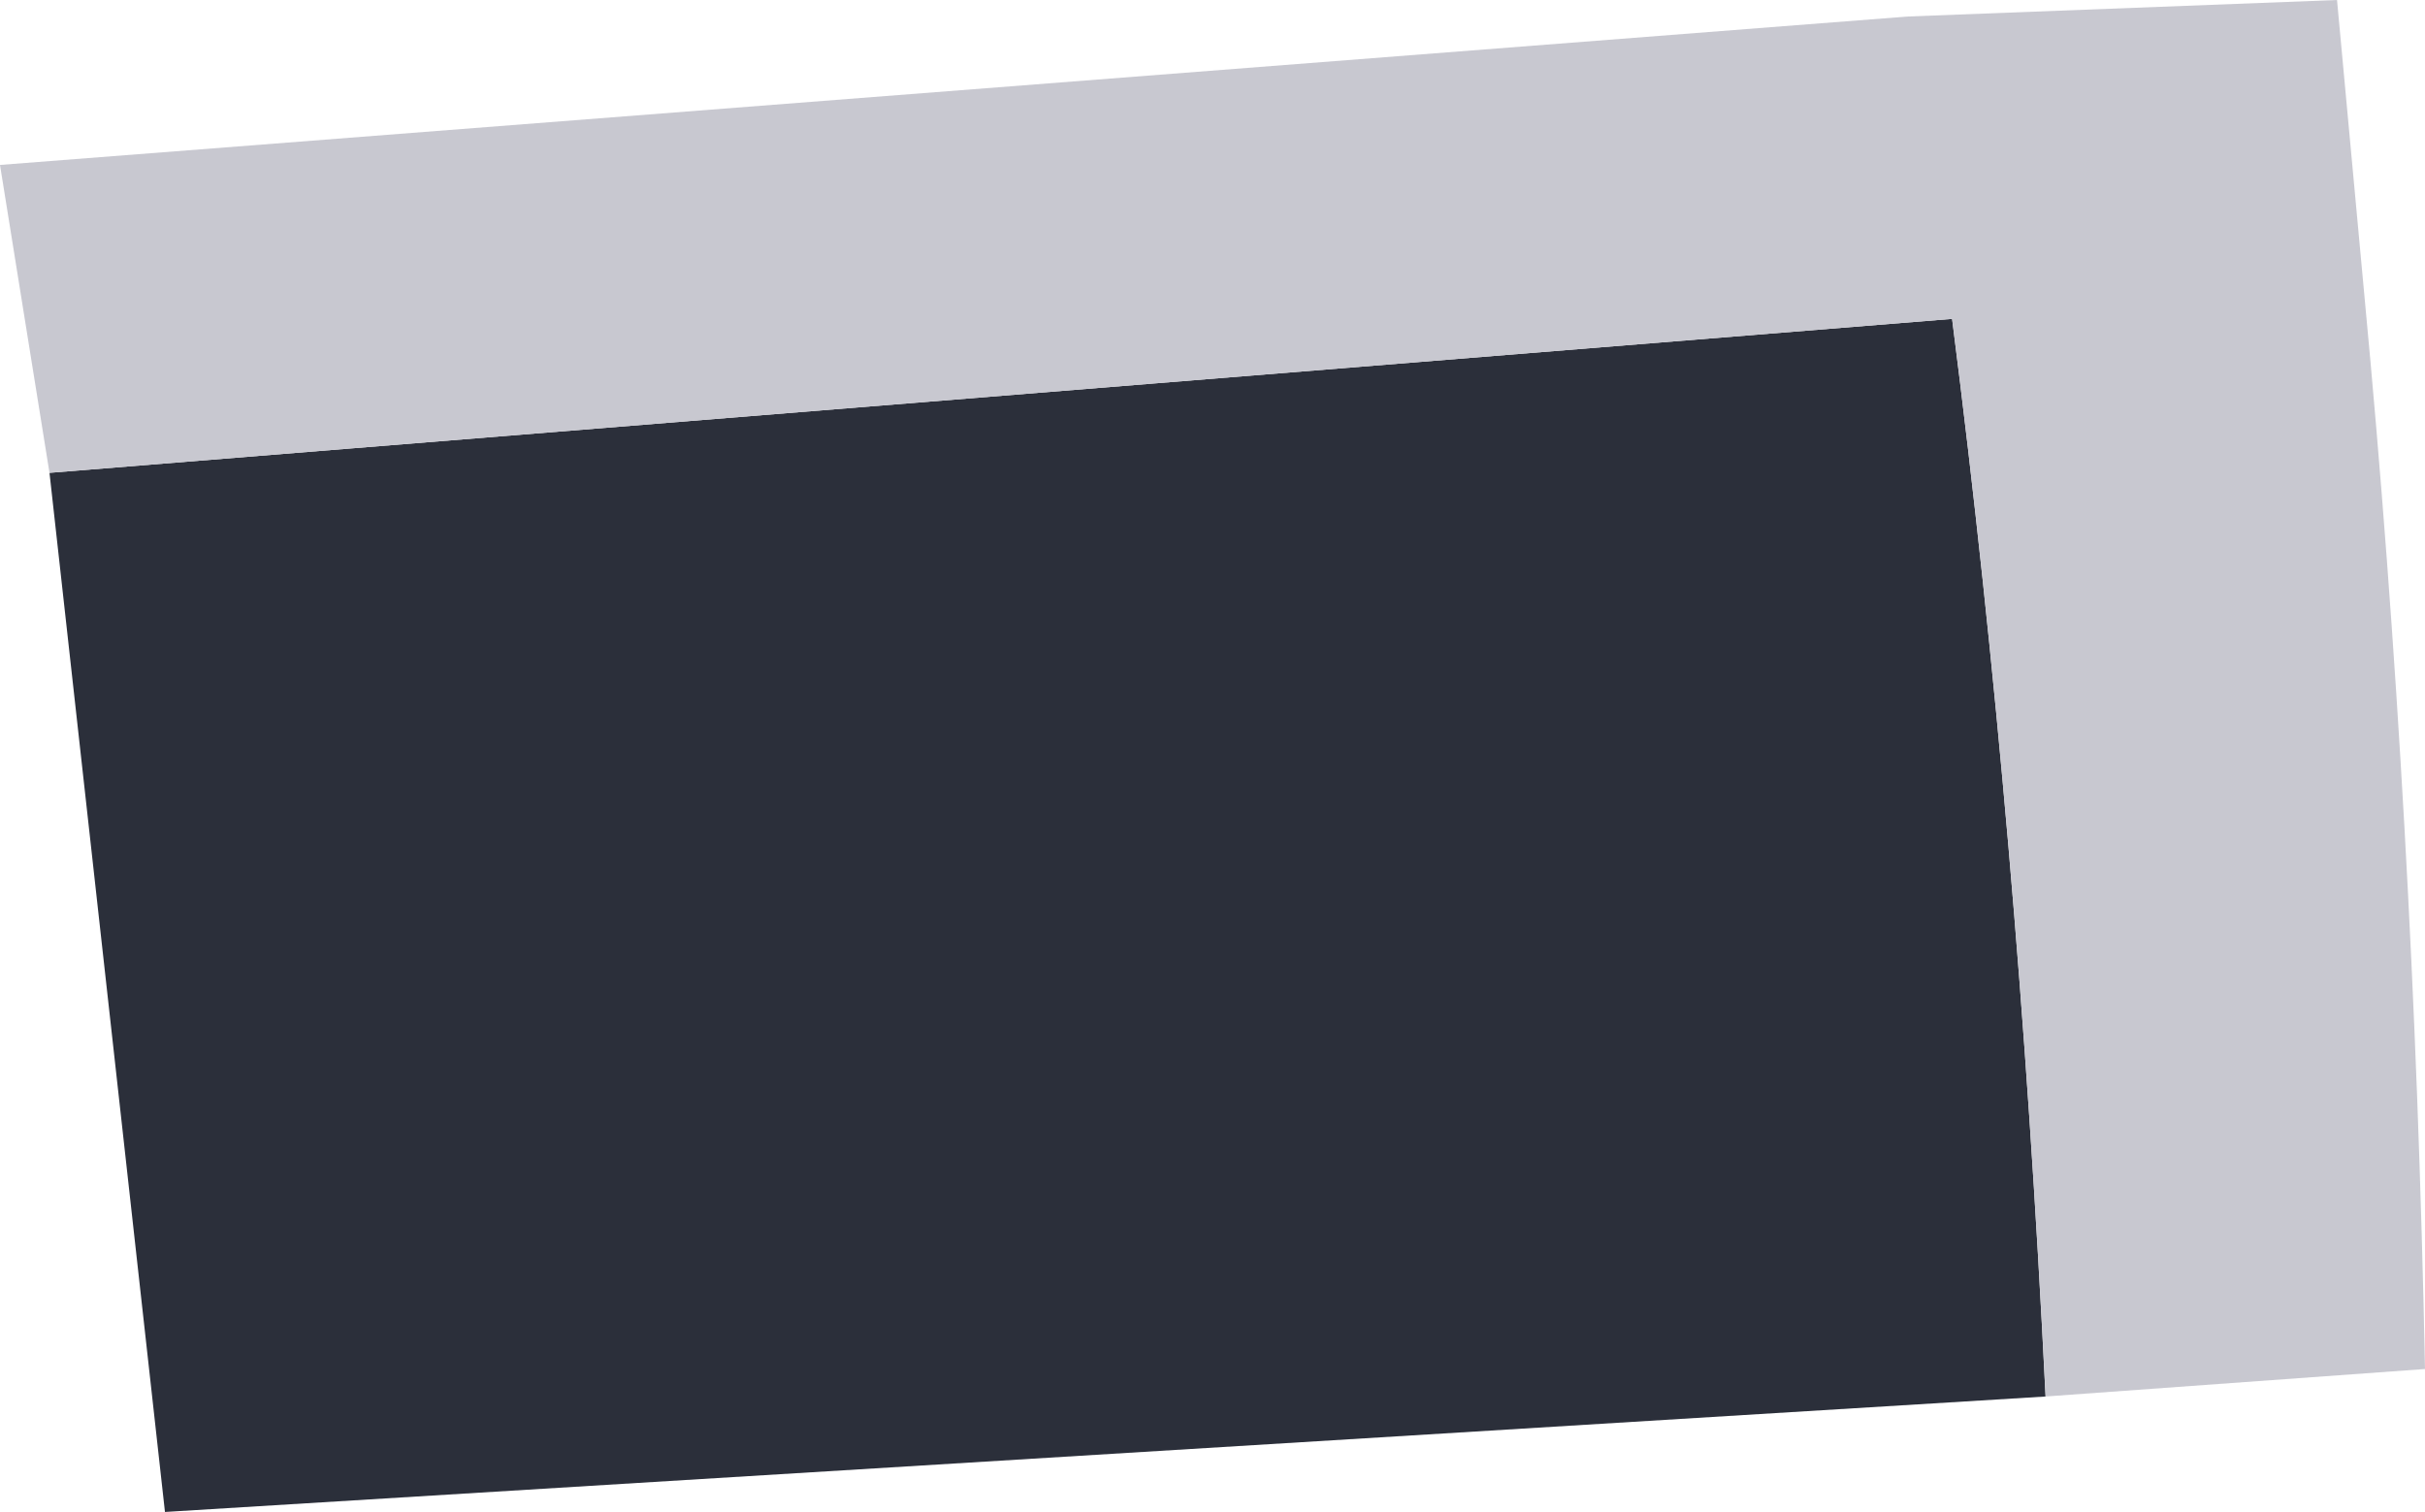
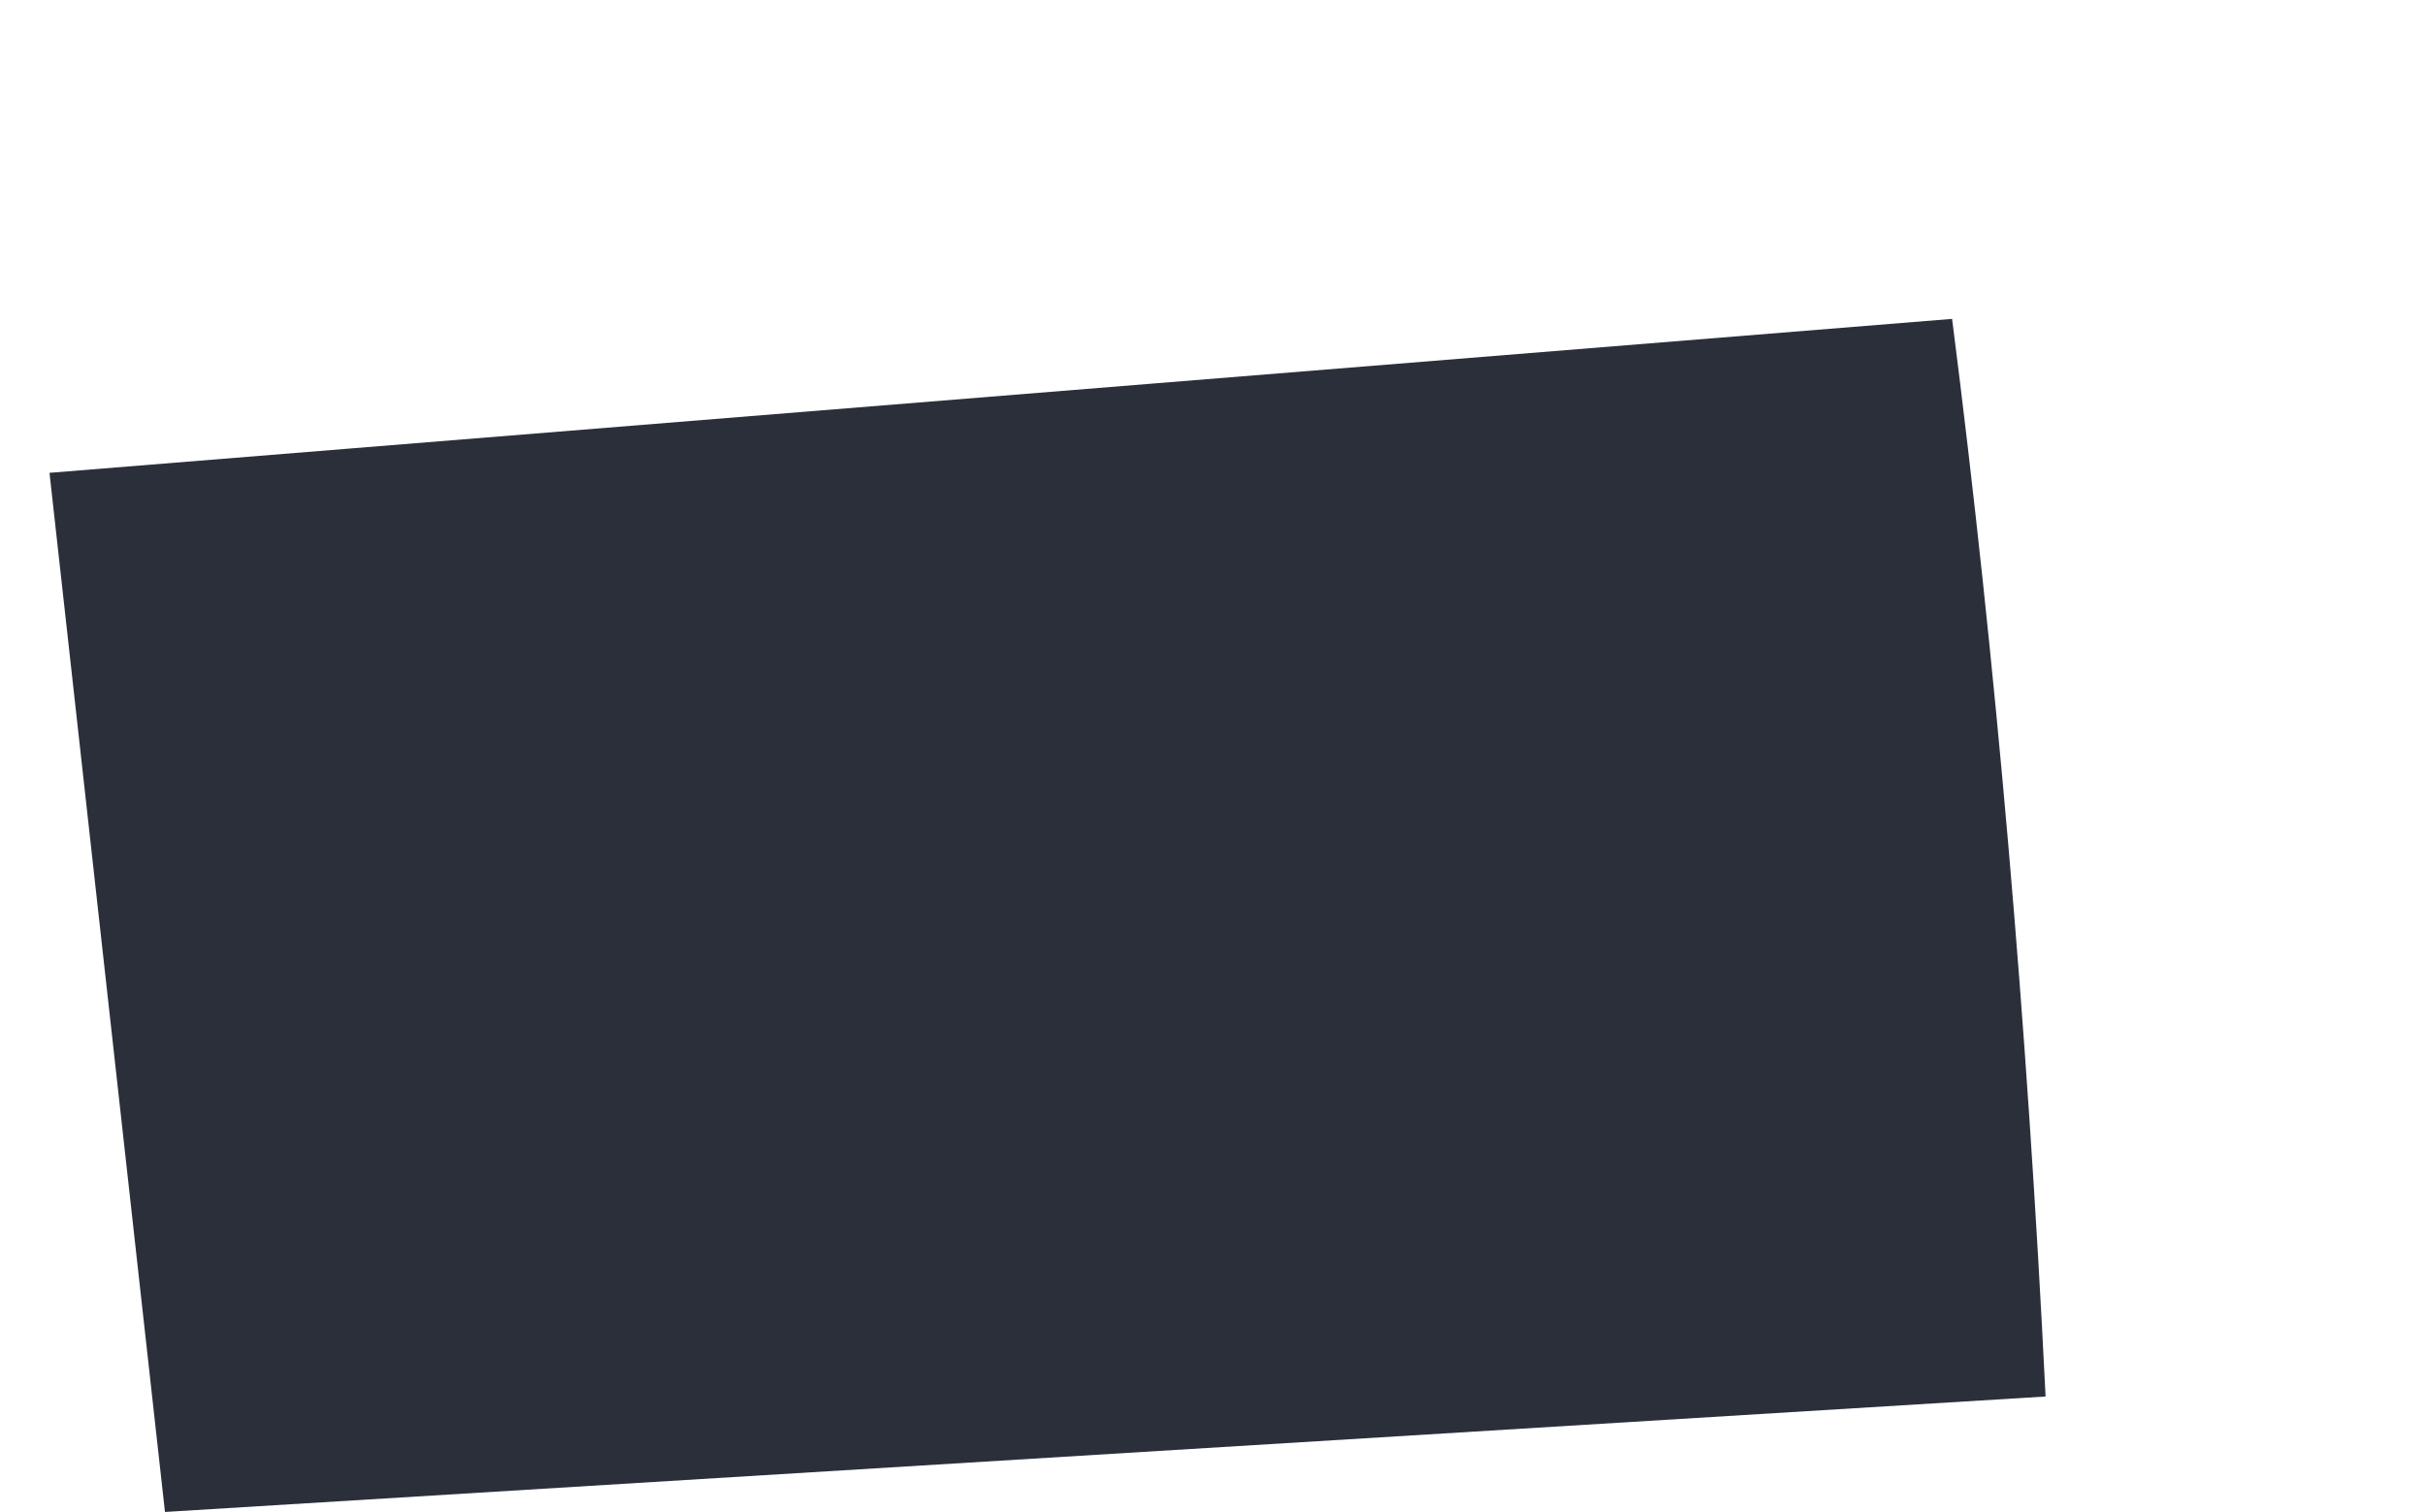
<svg xmlns="http://www.w3.org/2000/svg" height="13.75px" width="22.05px">
  <g transform="matrix(1.0, 0.0, 0.0, 1.0, 7.5, 6.35)">
    <path d="M11.1 6.35 L-6.0 7.4 -7.05 -2.05 10.25 -3.45 Q10.85 1.25 11.1 6.35" fill="#2b2f3a" fill-rule="evenodd" stroke="none" />
-     <path d="M-7.05 -2.05 L-7.5 -4.85 9.85 -6.2 13.75 -6.35 14.0 -3.65 Q14.45 1.1 14.55 6.1 L11.1 6.35 Q10.85 1.25 10.25 -3.45 L-7.05 -2.05" fill="#c8c8d0" fill-rule="evenodd" stroke="none" />
  </g>
</svg>